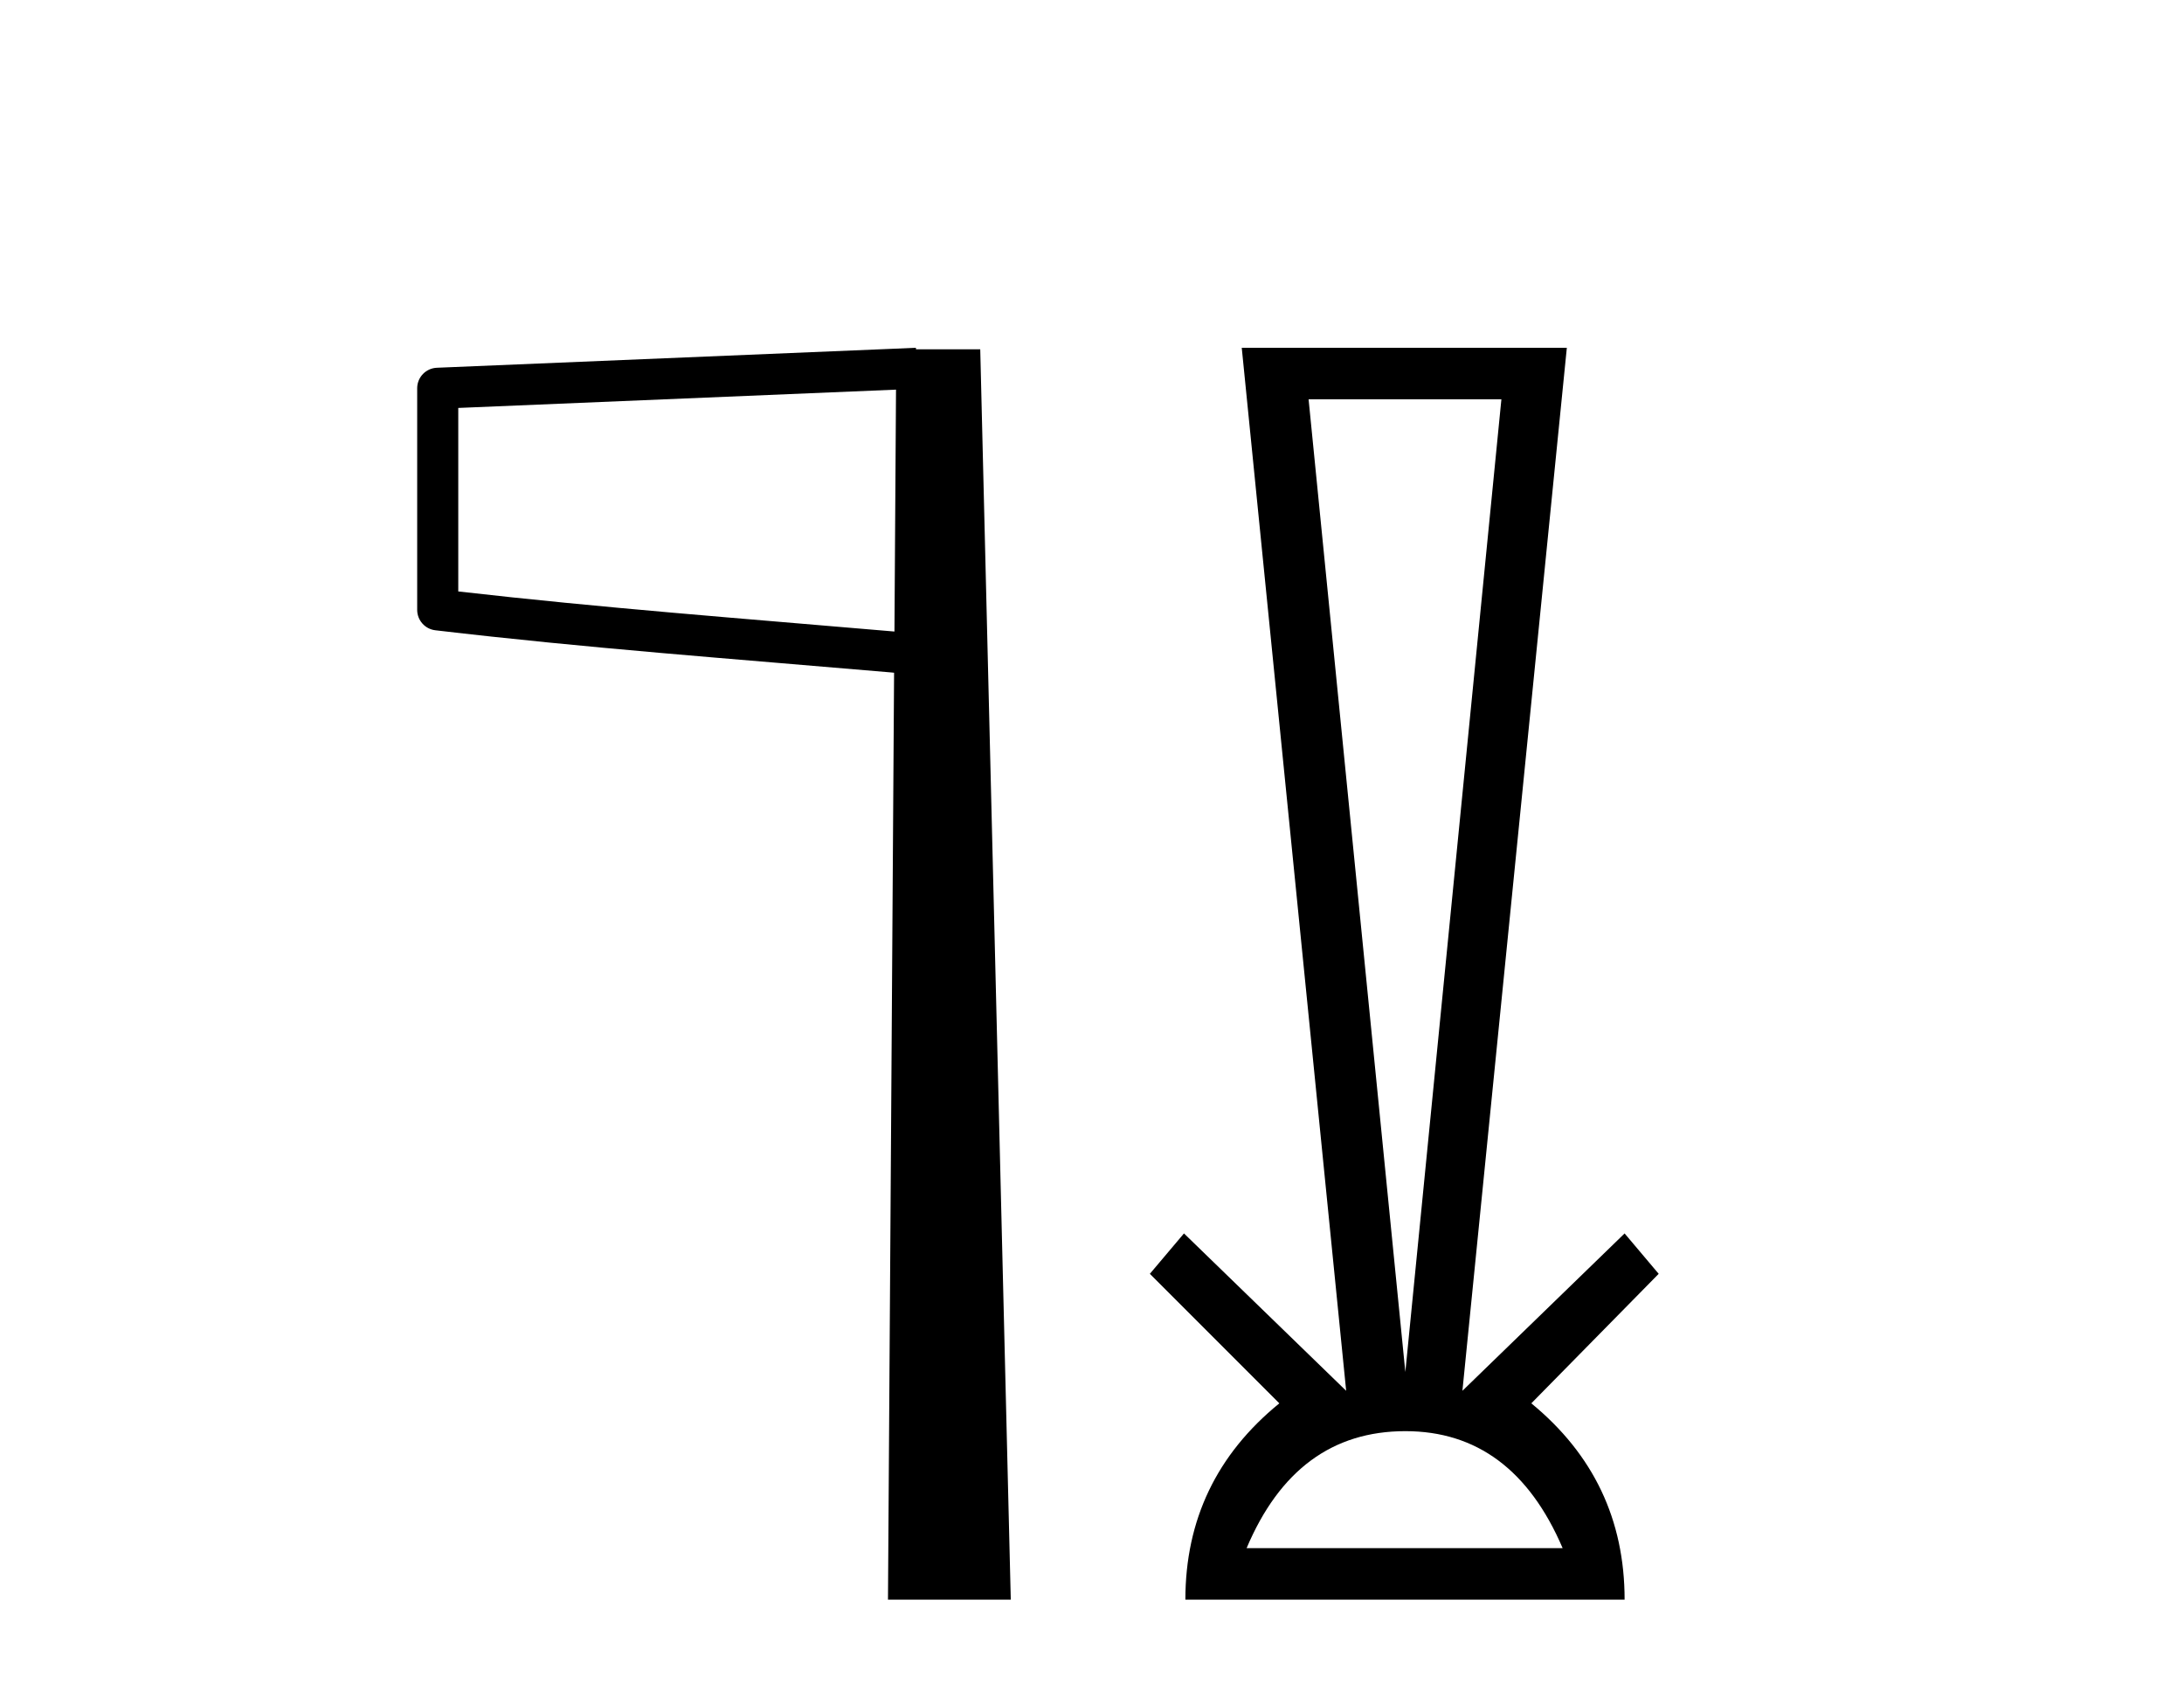
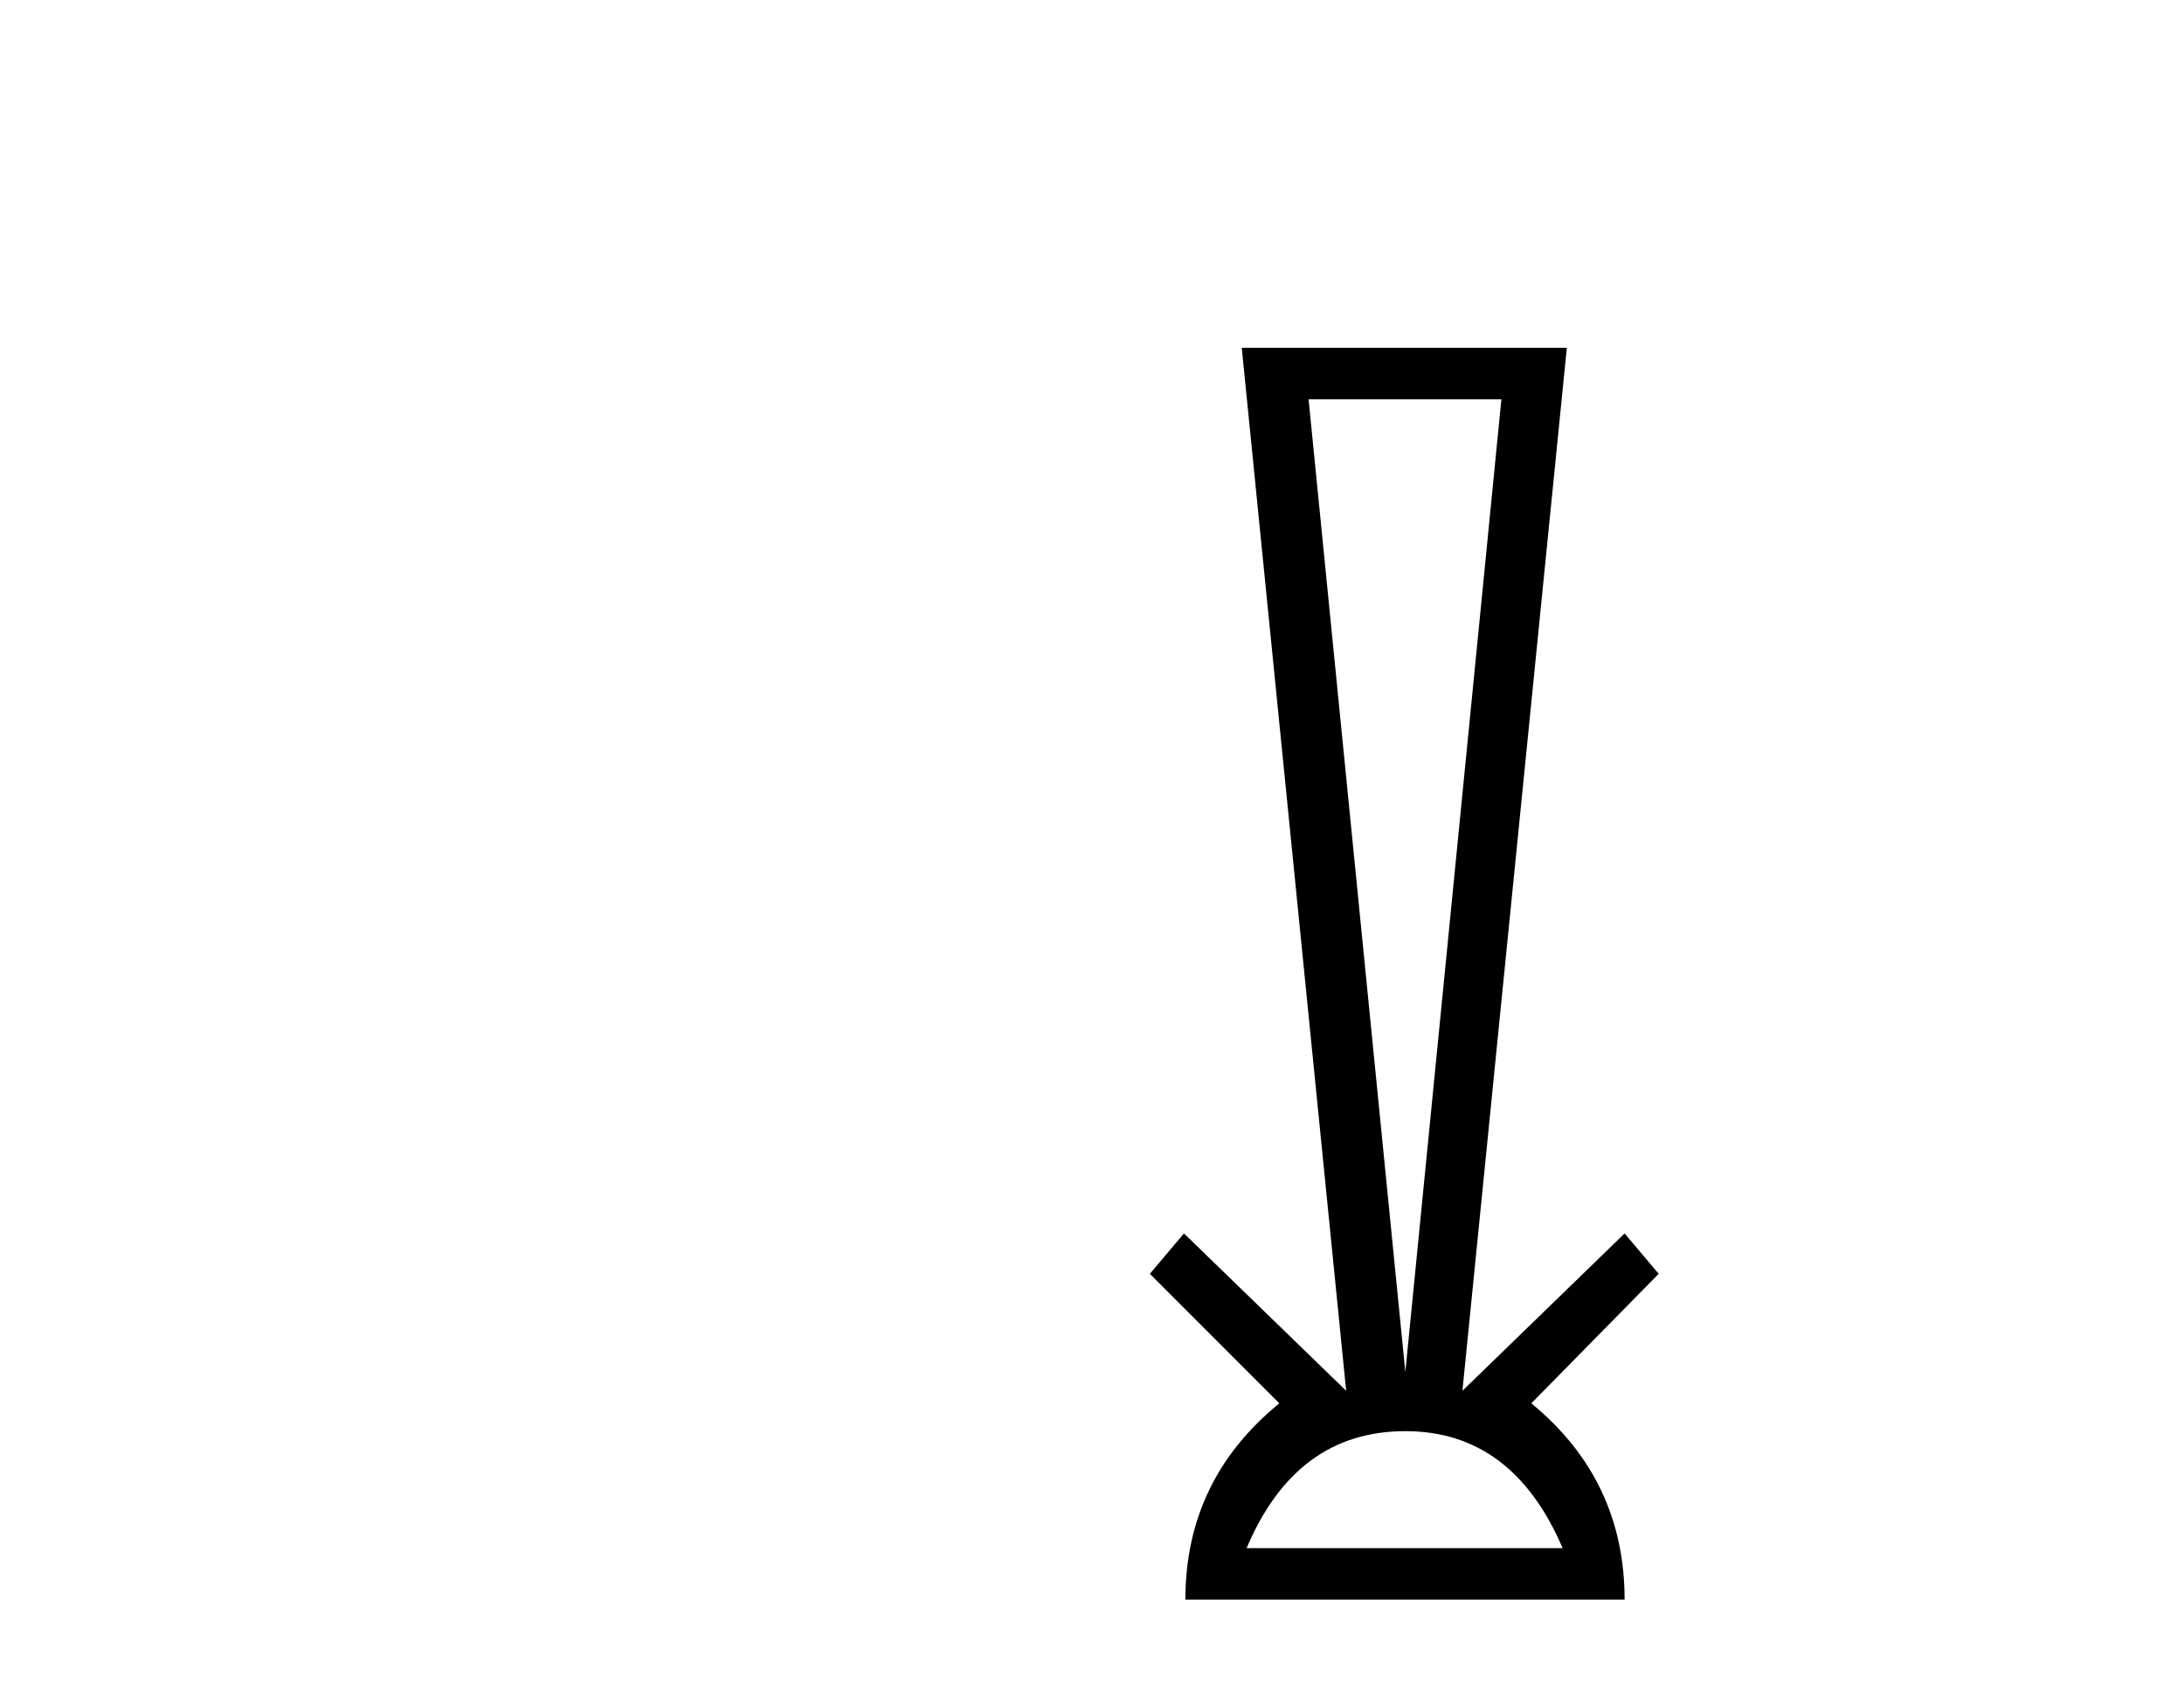
<svg xmlns="http://www.w3.org/2000/svg" width="53.0" height="41.0">
-   <path d="M 21.744 9.453 L 21.706 15.321 L 21.7 15.321 C 17.901 14.995 14.617 14.748 11.121 14.349 L 11.121 9.897 L 21.744 9.453 ZM 22.226 8.437 L 21.728 8.459 L 10.604 8.922 C 10.337 8.932 10.125 9.15 10.124 9.418 L 10.124 14.795 C 10.124 15.048 10.313 15.262 10.565 15.291 C 14.256 15.725 17.663 15.973 21.615 16.313 L 21.697 16.321 L 21.549 38.809 L 24.529 38.809 L 23.788 8.475 L 22.229 8.475 L 22.226 8.437 Z" style="fill:#000000;stroke:none" />
  <path d="M 36.435 9.687 L 34.104 33.286 L 31.756 9.687 ZM 34.104 34.721 Q 36.705 34.721 37.921 37.559 L 30.252 37.559 Q 31.452 34.721 34.104 34.721 ZM 30.134 8.437 L 32.668 33.742 L 28.732 29.924 L 27.904 30.904 L 31.046 34.046 Q 28.766 35.904 28.766 38.809 L 39.425 38.809 Q 39.425 35.904 37.161 34.046 L 40.252 30.904 L 39.425 29.924 L 35.489 33.742 L 38.023 8.437 Z" style="fill:#000000;stroke:none" />
</svg>